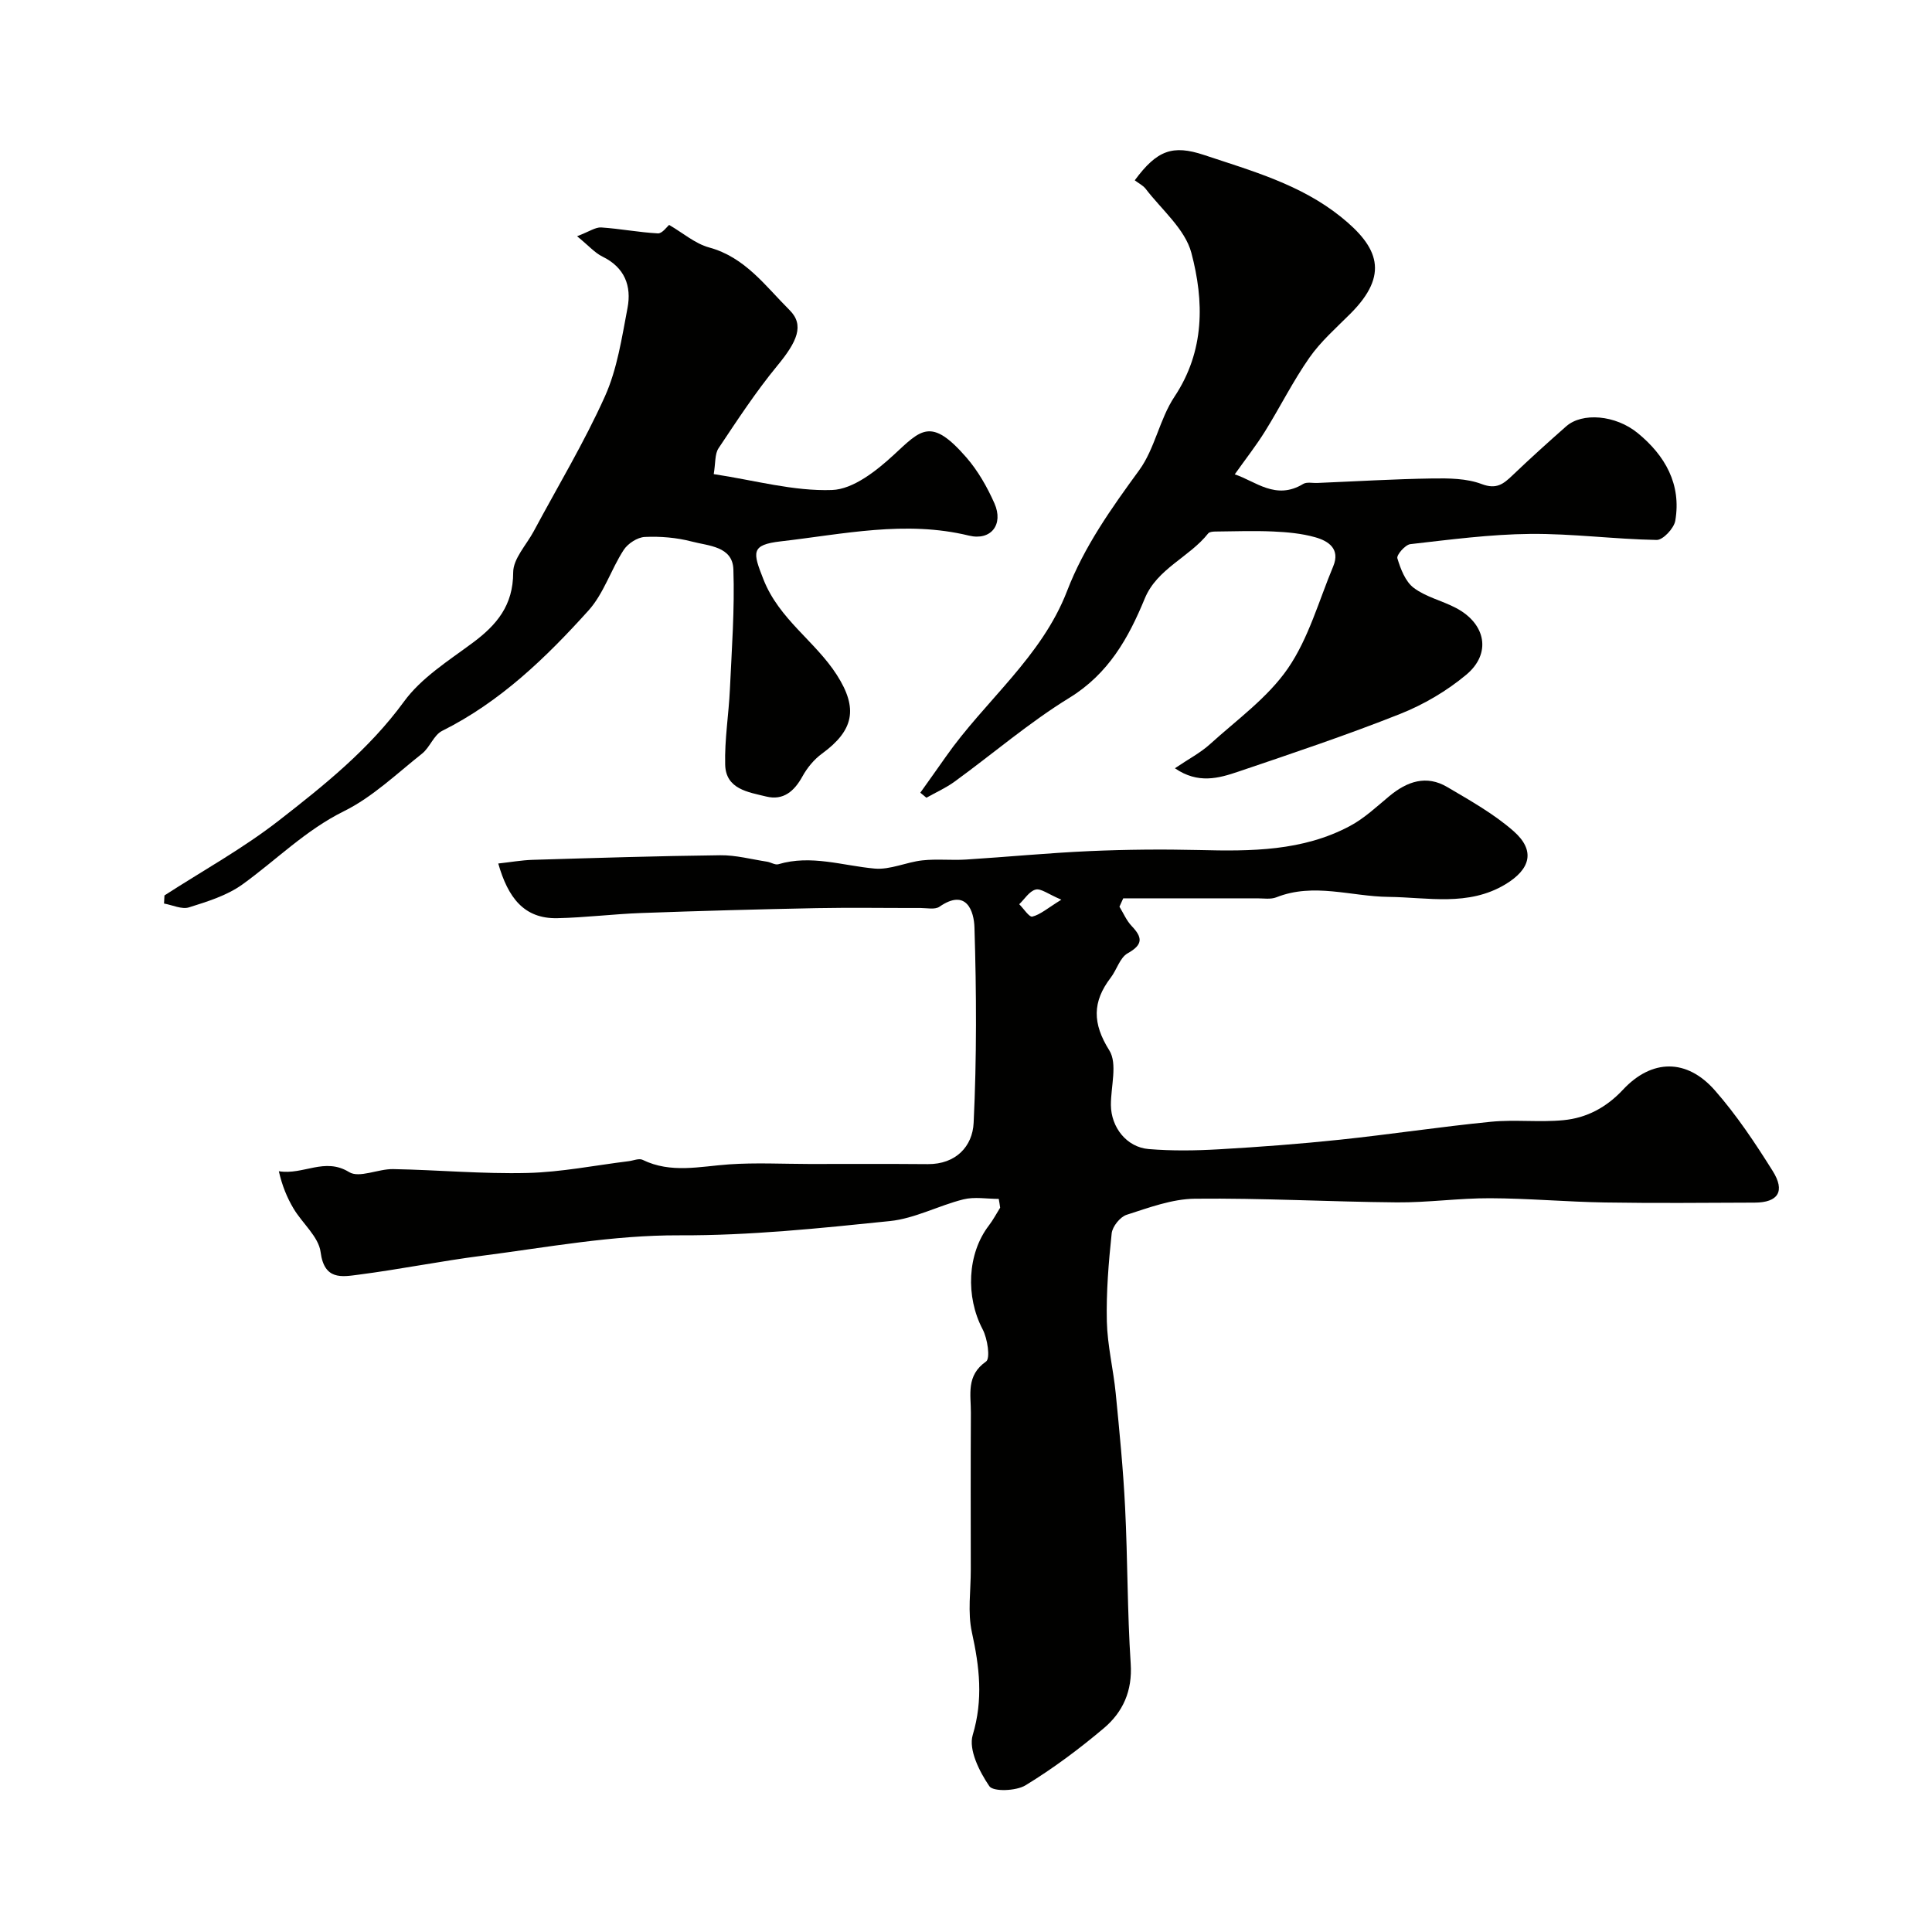
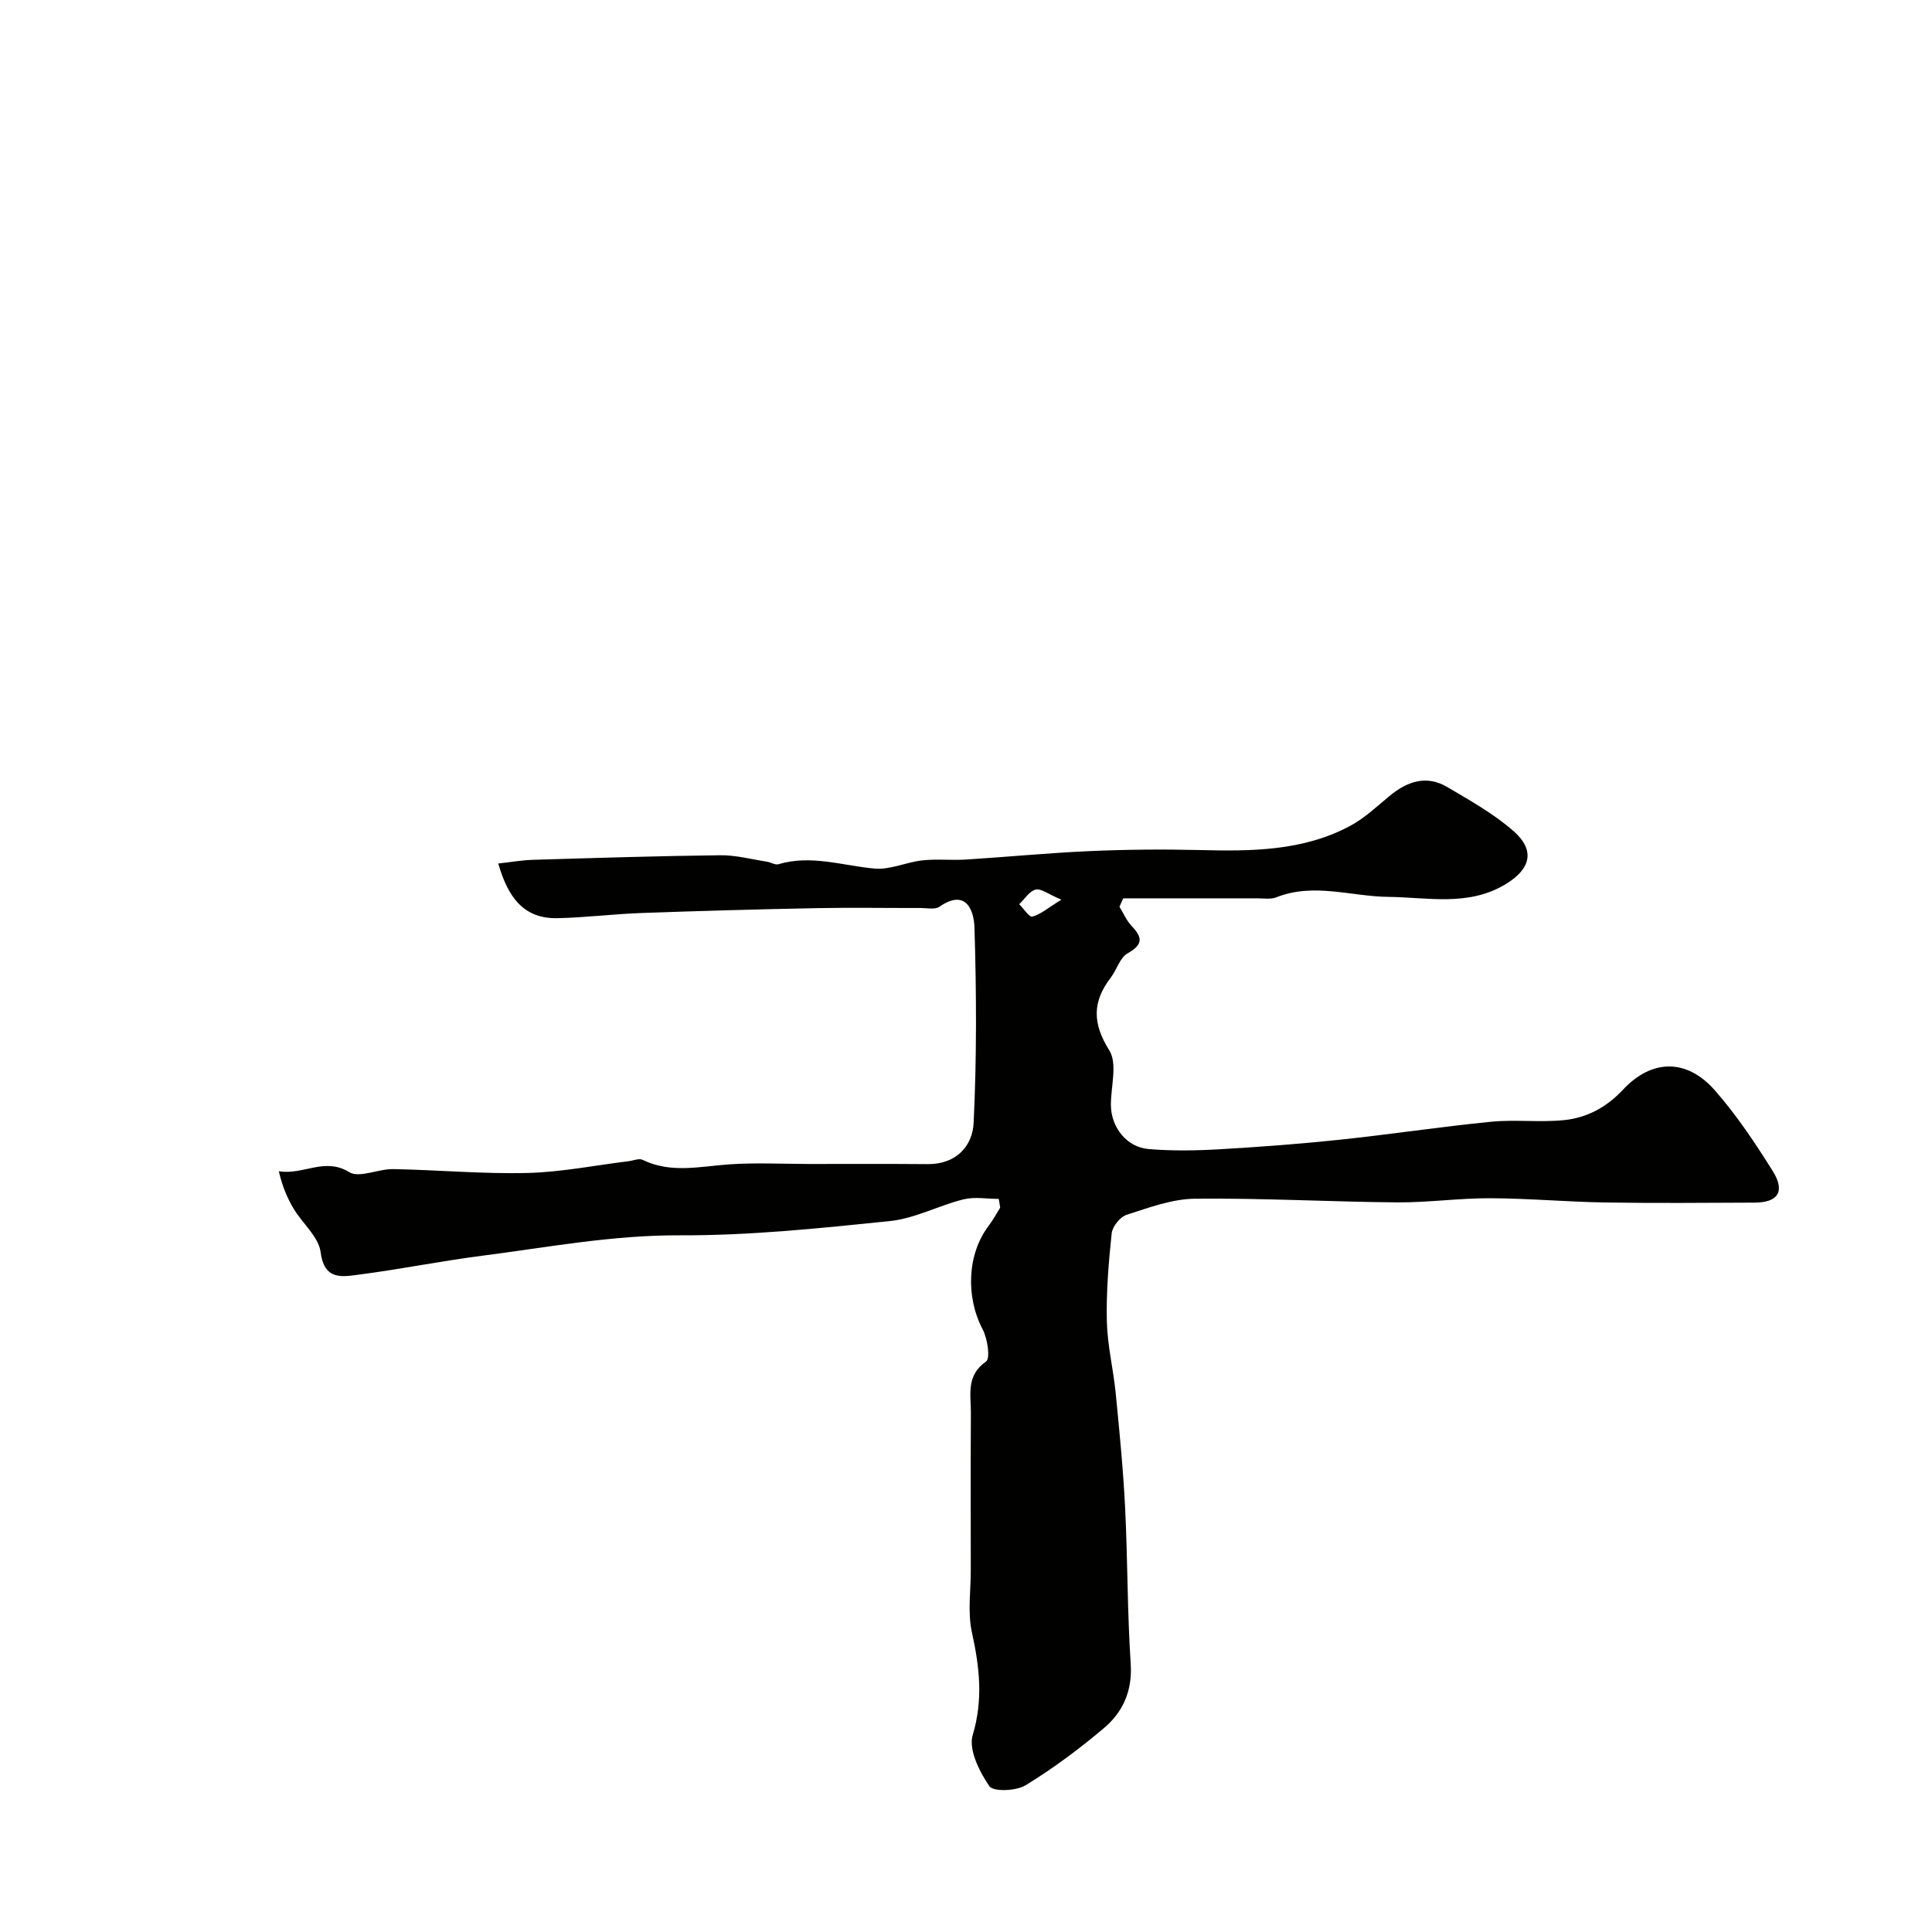
<svg xmlns="http://www.w3.org/2000/svg" enable-background="new 0 0 400 400" viewBox="0 0 400 400">
  <g fill="#010100">
    <path d="m206.78 248.22c-2.45 0-5.02-.48-7.33.1-5.13 1.28-10.04 3.96-15.21 4.49-14.47 1.49-29.03 3.01-43.54 2.95-13.85-.06-27.26 2.47-40.82 4.22-8.58 1.1-17.07 2.82-25.65 3.93-3.45.45-7.1 1.18-7.85-4.67-.41-3.19-3.78-5.95-5.61-9.03-1.35-2.27-2.36-4.73-3.04-7.72 5.08.84 9.47-2.95 14.55.18 2.1 1.3 6.03-.68 9.12-.62 9.27.17 18.54 1.03 27.8.8 7-.17 13.98-1.58 20.97-2.44.97-.12 2.13-.64 2.87-.28 5.87 2.87 11.86 1.36 17.9.94 5.51-.38 11.06-.09 16.59-.08 8.19 0 16.37-.04 24.56.03 5.83.04 9.26-3.69 9.49-8.54.65-13.47.59-27.01.17-40.49-.1-3.23-1.59-8.18-7.25-4.26-.93.64-2.6.26-3.93.26-7.17.02-14.33-.11-21.5.03-12.1.24-24.2.57-36.3 1.01-5.8.21-11.59.95-17.39 1.07-6.91.14-10.21-4.28-12.22-11.32 2.49-.27 4.8-.69 7.12-.76 12.95-.39 25.89-.8 38.84-.95 3.22-.04 6.45.84 9.67 1.33.8.12 1.69.73 2.36.53 6.78-2.02 13.29.3 19.94.9 3.21.29 6.56-1.34 9.88-1.7 2.98-.33 6.03.02 9.04-.17 8.54-.54 17.06-1.37 25.61-1.75 7.53-.33 15.09-.4 22.63-.22 10.75.27 21.45.25 31.23-4.97 2.99-1.59 5.55-4.02 8.19-6.21 3.67-3.04 7.66-4.42 11.99-1.85 4.73 2.79 9.62 5.53 13.71 9.12 4.56 4.01 3.53 7.87-1.71 11.02-7.7 4.62-16.04 2.68-24.19 2.59-7.73-.08-15.46-2.99-23.22.09-1.17.46-2.63.21-3.96.21-9.25.01-18.5.01-27.74.01-.26.57-.52 1.15-.78 1.72.82 1.34 1.45 2.86 2.51 3.98 2.26 2.37 2.44 3.85-.81 5.67-1.61.9-2.25 3.41-3.51 5.05-3.82 4.99-3.8 9.47-.29 15.05 1.73 2.75.31 7.48.33 11.31.03 4.61 3.25 8.74 7.82 9.12 4.82.4 9.71.33 14.55.05 8.37-.48 16.74-1.11 25.08-1.99 10.42-1.1 20.79-2.68 31.22-3.71 4.97-.49 10.06.15 15.03-.33 4.79-.46 8.86-2.61 12.33-6.32 5.97-6.39 13.21-6.45 19 .13 4.5 5.12 8.34 10.89 11.97 16.68 2.67 4.24 1.15 6.56-3.71 6.58-10.33.04-20.66.14-30.99-.03-7.94-.13-15.87-.85-23.8-.88-6.43-.02-12.87.91-19.3.86-13.93-.12-27.87-.91-41.8-.76-4.74.05-9.52 1.85-14.14 3.33-1.35.43-2.95 2.43-3.1 3.85-.64 6.05-1.14 12.17-1 18.24.12 4.98 1.35 9.91 1.84 14.89.77 7.86 1.55 15.72 1.94 23.6.54 10.78.45 21.6 1.16 32.37.37 5.63-1.61 10.01-5.57 13.35-5.11 4.31-10.52 8.35-16.21 11.82-1.95 1.19-6.69 1.36-7.49.18-2.06-3.02-4.34-7.57-3.44-10.59 2.2-7.35 1.41-14.09-.17-21.27-.91-4.14-.22-8.63-.23-12.96-.01-10.83-.04-21.66.02-32.49.02-3.76-1.04-7.7 3.14-10.61.92-.64.31-4.75-.71-6.68-3.54-6.73-3.2-15.63 1.3-21.49.88-1.15 1.56-2.45 2.33-3.68-.08-.61-.18-1.21-.29-1.82zm12.96-61.95c-2.75-1.16-4.24-2.38-5.33-2.09-1.31.34-2.28 1.97-3.39 3.03.92.91 2.07 2.73 2.72 2.56 1.67-.42 3.12-1.72 6-3.5z" />
-     <path d="m234.94 37.33c4.6-6.24 7.85-7.4 14.32-5.25 9.88 3.29 19.98 6.09 28.34 12.8 7.81 6.27 10.12 11.94 1.96 20.09-2.93 2.93-6.11 5.72-8.46 9.08-3.4 4.86-6.06 10.22-9.2 15.27-1.85 2.97-4.02 5.73-6.26 8.89 4.27 1.39 8.49 5.45 14.18 1.98.75-.45 1.96-.15 2.95-.2 7.93-.33 15.85-.81 23.79-.93 3.42-.05 7.1-.02 10.21 1.16 3.07 1.16 4.5-.02 6.37-1.8 3.63-3.47 7.36-6.84 11.13-10.16 3.28-2.89 10.17-2.39 14.81 1.41 5.66 4.64 9.06 10.58 7.77 18.14-.27 1.57-2.54 4-3.85 3.98-8.73-.15-17.46-1.33-26.17-1.25-8.29.08-16.58 1.18-24.84 2.12-1.05.12-2.89 2.24-2.68 2.93.67 2.22 1.66 4.82 3.39 6.12 2.54 1.91 5.91 2.66 8.78 4.18 6.16 3.26 7.35 9.41 2.1 13.8-4.04 3.38-8.83 6.19-13.72 8.13-11.01 4.37-22.26 8.14-33.48 11.94-4.05 1.37-8.33 2.6-13.13-.7 2.85-1.93 5.3-3.2 7.28-5 5.57-5.05 11.95-9.62 16.12-15.68 4.29-6.24 6.4-14 9.38-21.13 1.5-3.61-.99-5.25-3.74-6.02-2.8-.79-5.79-1.06-8.71-1.19-4.01-.18-8.03-.03-12.04.01-.47.01-1.15.08-1.39.38-3.92 4.96-10.58 7.28-13.14 13.49-3.4 8.25-7.52 15.59-15.63 20.57-8.32 5.11-15.8 11.56-23.72 17.32-1.81 1.32-3.9 2.25-5.86 3.35-.42-.35-.84-.69-1.26-1.04 1.75-2.47 3.52-4.92 5.25-7.4 8.14-11.64 19.86-20.66 25.14-34.37 3.54-9.2 9.15-17.08 14.92-24.99 3.26-4.47 4.22-10.57 7.3-15.21 6.32-9.5 6.16-19.79 3.51-29.8-1.31-4.94-6.18-8.95-9.51-13.32-.59-.7-1.5-1.14-2.21-1.7z" />
-     <path d="m34.05 185.39c7.92-5.12 16.24-9.71 23.65-15.48 9.41-7.32 18.73-14.78 25.95-24.67 3.57-4.9 9.18-8.42 14.18-12.13 5.03-3.73 8.42-7.77 8.42-14.6 0-2.84 2.73-5.68 4.25-8.51 4.97-9.29 10.44-18.36 14.75-27.95 2.54-5.66 3.49-12.1 4.67-18.28.87-4.55-.58-8.4-5.18-10.64-1.59-.78-2.85-2.25-5.26-4.22 2.56-.98 3.81-1.89 4.99-1.82 3.92.26 7.82 1.02 11.74 1.23.89.05 1.87-1.38 2.33-1.75 2.86 1.66 5.38 3.88 8.29 4.67 7.46 2.03 11.67 8.02 16.64 12.96 3.12 3.11 1.59 6.52-2.58 11.57-4.42 5.37-8.25 11.23-12.12 17.03-.8 1.2-.61 3.06-1 5.36 8.48 1.28 16.53 3.57 24.49 3.29 4.38-.15 9.2-3.97 12.78-7.27 5.62-5.19 7.69-7.9 15.01.5 2.42 2.78 4.34 6.15 5.84 9.54 1.93 4.36-.71 7.78-5.29 6.67-13.14-3.2-26.02-.29-38.94 1.19-6.29.72-5.8 2.28-3.6 7.87 3.26 8.3 10.71 12.78 15.2 19.79 4.43 6.92 3.54 11.46-3.07 16.29-1.64 1.19-3.07 2.93-4.05 4.71-1.7 3.09-3.97 5.04-7.51 4.17-3.71-.91-8.36-1.51-8.49-6.59-.14-5.2.74-10.42.98-15.64.38-8.26 1-16.54.72-24.79-.16-4.81-5.18-4.86-8.61-5.77-3.13-.82-6.5-1.1-9.73-.95-1.53.07-3.52 1.37-4.38 2.7-2.63 4.06-4.12 9.03-7.29 12.54-8.81 9.77-18.27 18.91-30.29 24.91-1.74.87-2.54 3.43-4.17 4.72-5.25 4.16-10.24 8.98-16.14 11.9-7.99 3.95-14.04 10.13-21.05 15.18-3.18 2.29-7.23 3.54-11.05 4.74-1.49.47-3.44-.49-5.17-.79.02-.56.06-1.12.09-1.68z" />
+     <path d="m34.05 185.39z" />
  </g>
</svg>